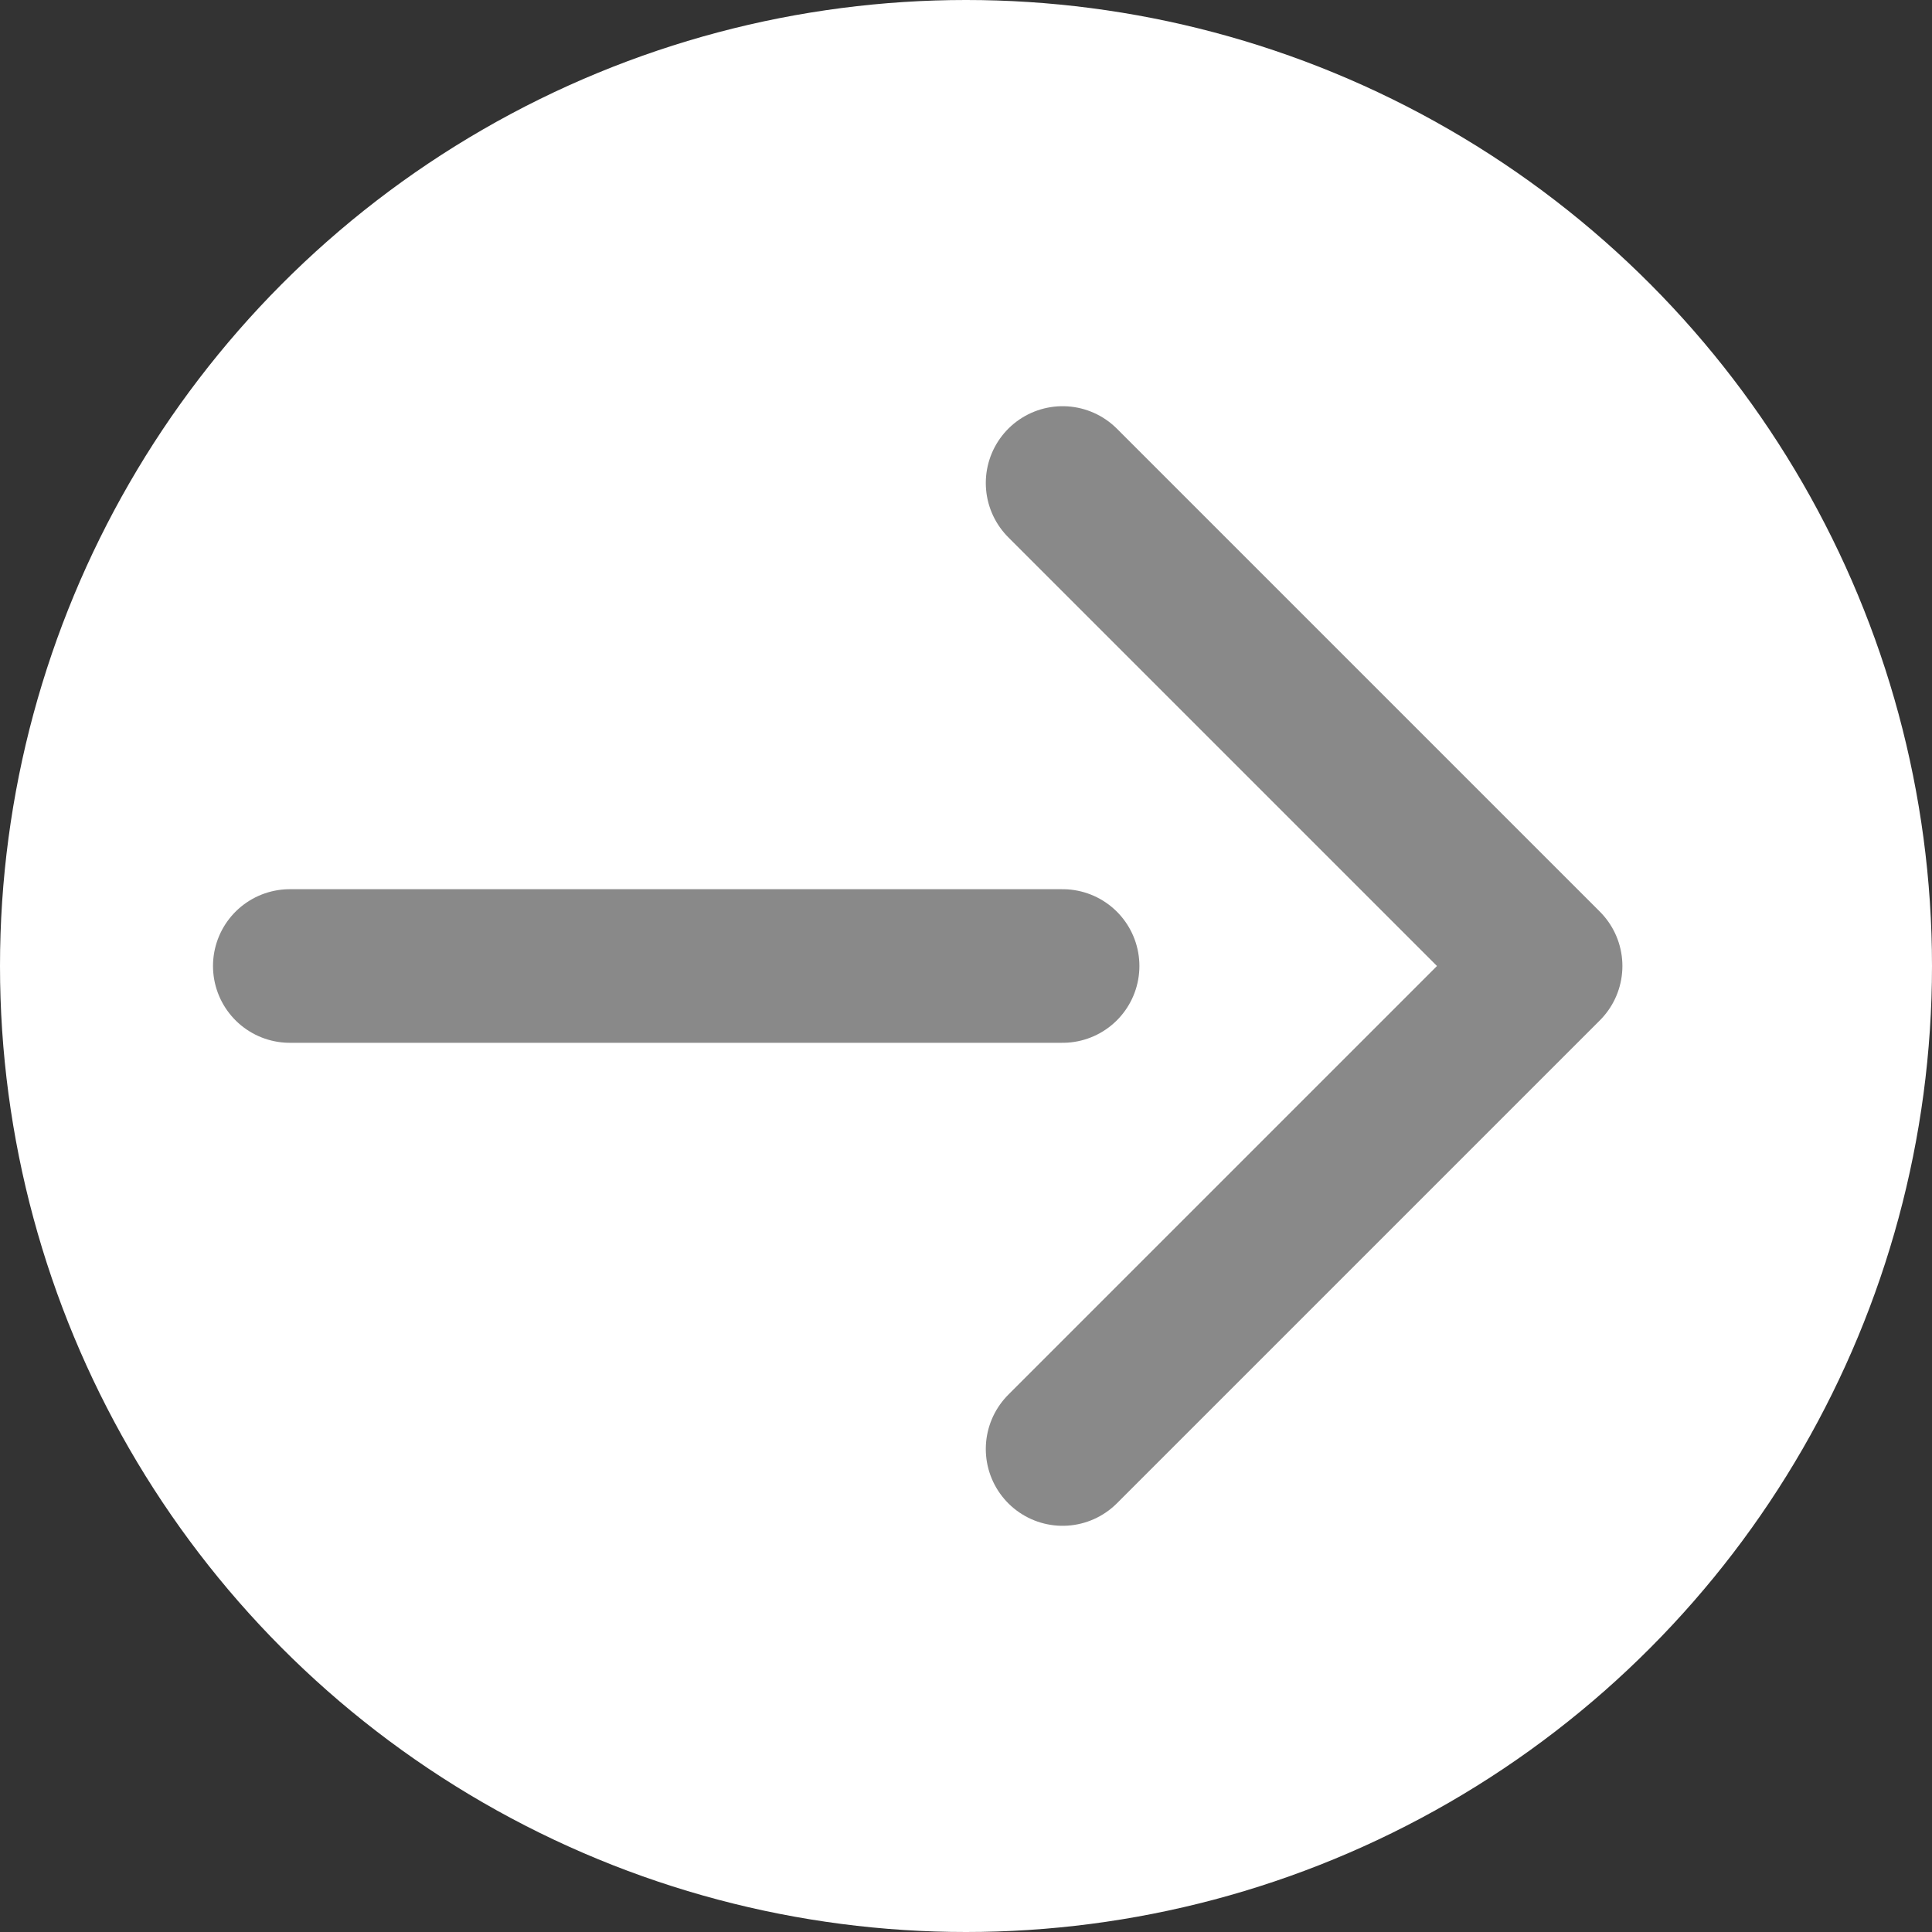
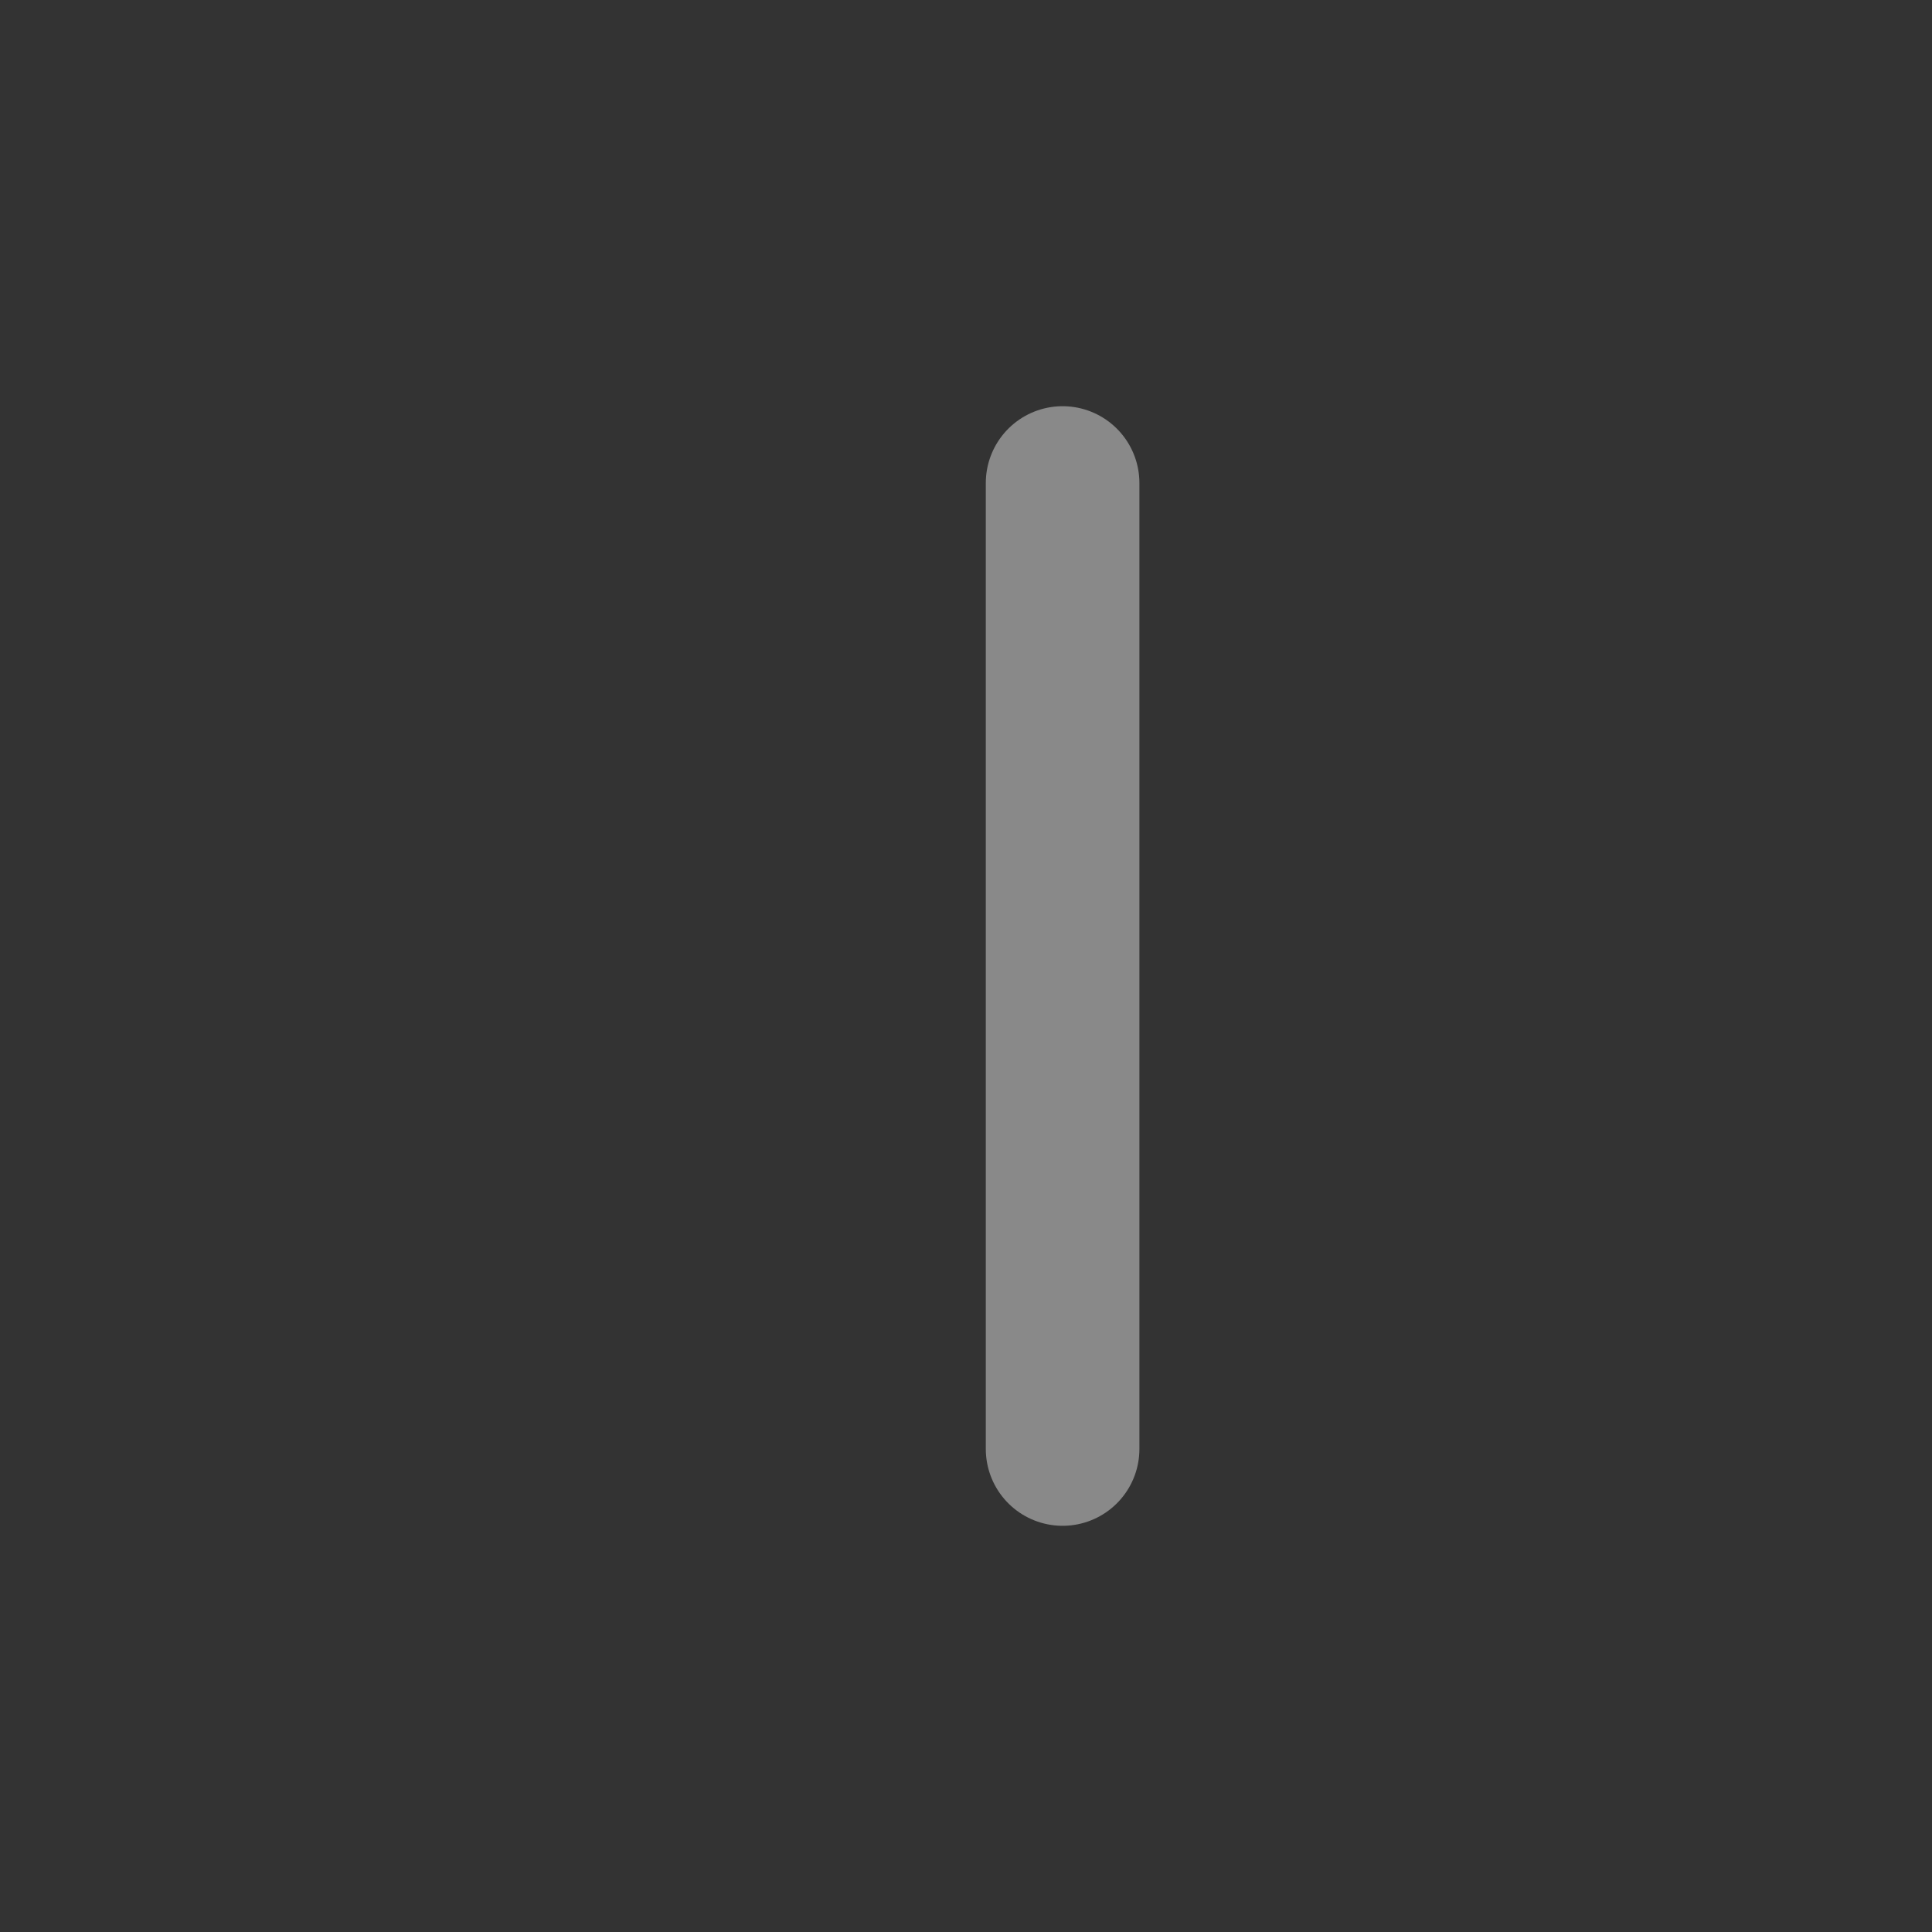
<svg xmlns="http://www.w3.org/2000/svg" width="20" height="20" viewBox="0 0 20 20" fill="none">
  <rect x="0" y="0" width="20" height="20" fill="#333333" stroke="none" />
-   <circle cx="10" cy="10" r="10" fill="white" />
-   <path d="M11 5L16 10L11 15" stroke="#898989" stroke-width="1.59" stroke-linecap="round" stroke-linejoin="round" />
-   <path d="M11 10L3 10" stroke="#898989" stroke-width="1.59" stroke-linecap="round" stroke-linejoin="round" />
+   <path d="M11 5L11 15" stroke="#898989" stroke-width="1.59" stroke-linecap="round" stroke-linejoin="round" />
</svg>